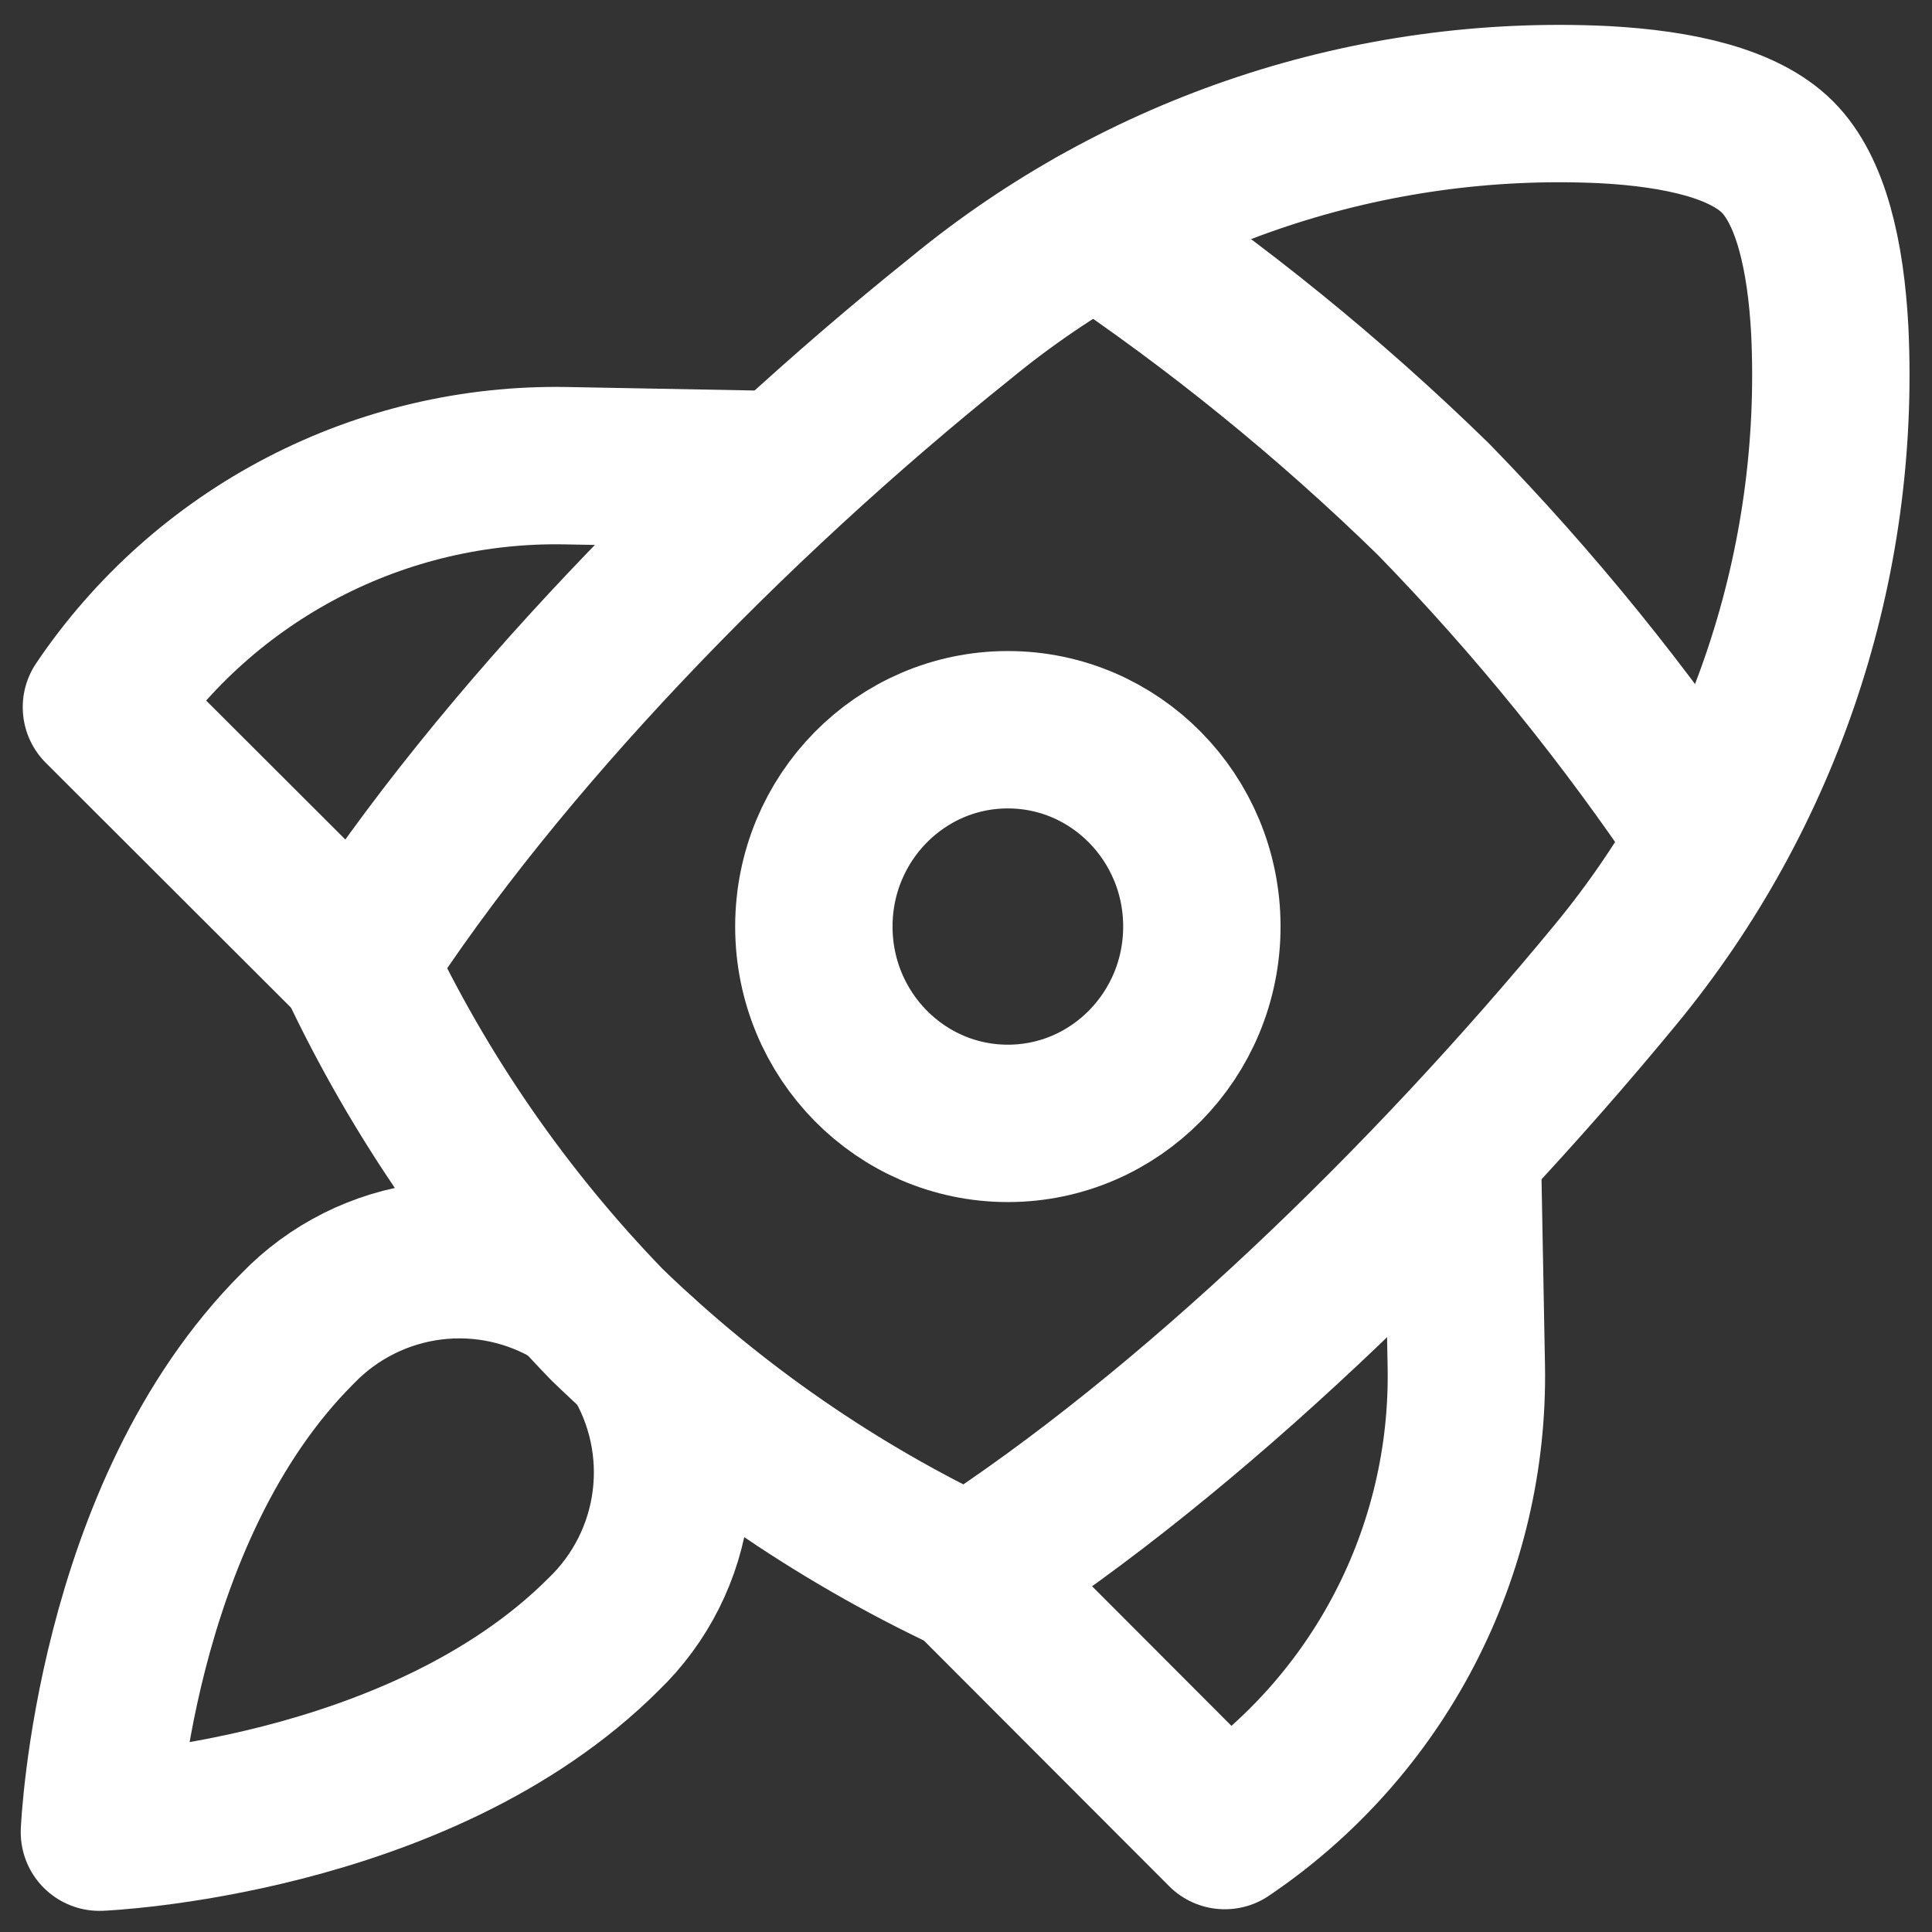
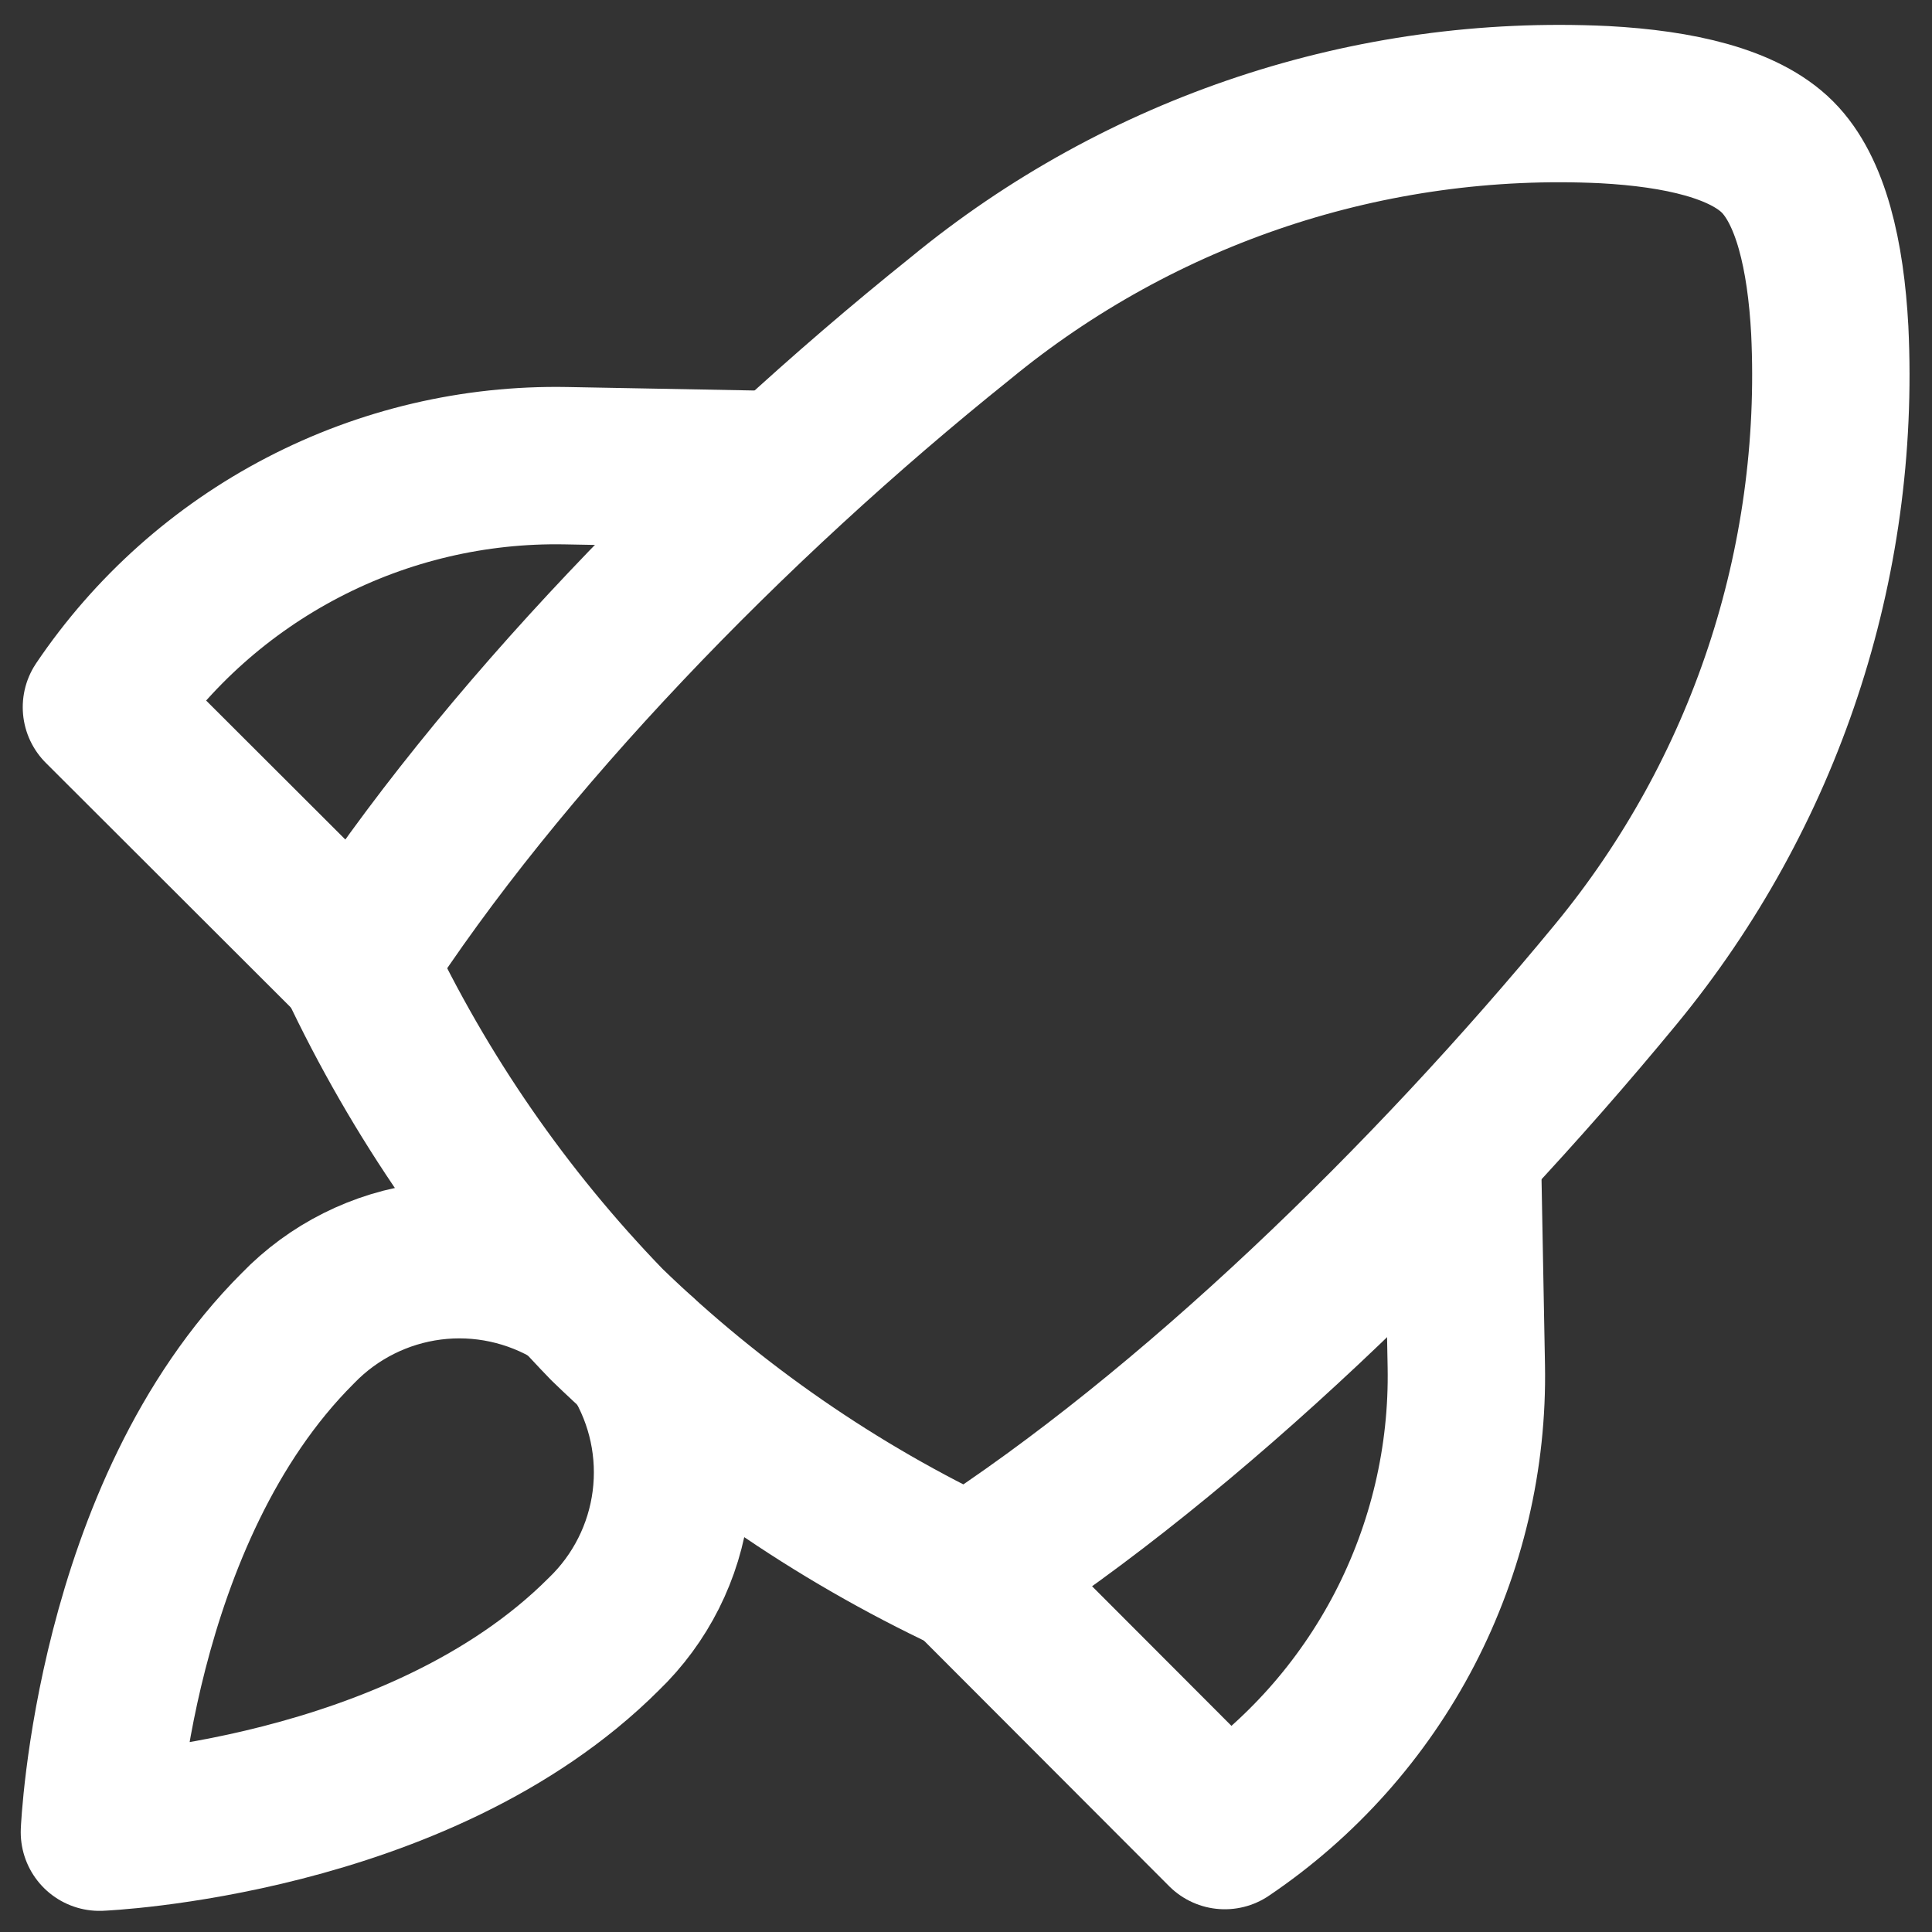
<svg xmlns="http://www.w3.org/2000/svg" width="48" height="48" viewBox="0 0 48 48" fill="none">
  <rect x="0" y="0" width="48" height="48" fill="#333333" stroke="none" />
  <path d="M24.08 39.13C20.758 37.566 17.718 35.464 15.08 32.91C12.526 30.272 10.424 27.232 8.86 23.91C12.4 18.42 18.13 12.5 23.86 7.91C28.349 4.214 34.052 2.322 39.86 2.6C41.72 2.7 43.33 3.07 44.16 3.9C44.99 4.73 45.36 6.34 45.46 8.2C45.738 14.008 43.846 19.711 40.15 24.2C35.49 29.86 29.57 35.59 24.08 39.13Z" stroke="white" stroke-width="3.91" stroke-linecap="round" stroke-linejoin="round" />
-   <path d="M25.04 27.91C27.702 27.91 29.86 25.721 29.86 23.02C29.86 20.319 27.702 18.13 25.04 18.13C22.378 18.13 20.22 20.319 20.22 23.02C20.22 25.721 22.378 27.91 25.04 27.91Z" stroke="white" stroke-width="3.91" stroke-linecap="round" stroke-linejoin="round" />
  <path d="M24.09 39.13L30.43 45.48C32.313 44.209 33.849 42.488 34.897 40.472C35.944 38.457 36.472 36.211 36.43 33.94L36.33 28.57" stroke="white" stroke-width="3.91" stroke-linecap="round" stroke-linejoin="round" />
  <path d="M8.87 23.91L2.52 17.57C3.791 15.687 5.512 14.152 7.528 13.104C9.543 12.056 11.789 11.528 14.06 11.57L19.43 11.67" stroke="white" stroke-width="3.91" stroke-linecap="round" stroke-linejoin="round" />
  <path d="M15.89 33.67C16.553 34.754 16.826 36.032 16.664 37.292C16.502 38.552 15.915 39.719 15 40.6C10.4 45.2 2.47 45.52 2.47 45.52C2.47 45.52 2.8 37.59 7.4 33C8.282 32.087 9.45 31.502 10.71 31.341C11.97 31.181 13.247 31.456 14.33 32.12" stroke="white" stroke-width="3.91" stroke-linecap="round" stroke-linejoin="round" />
-   <path d="M42.4 20.78C40.397 17.785 38.124 14.98 35.61 12.4C33.03 9.882 30.225 7.606 27.23 5.6" stroke="white" stroke-width="3.91" stroke-linecap="round" stroke-linejoin="round" />
</svg>